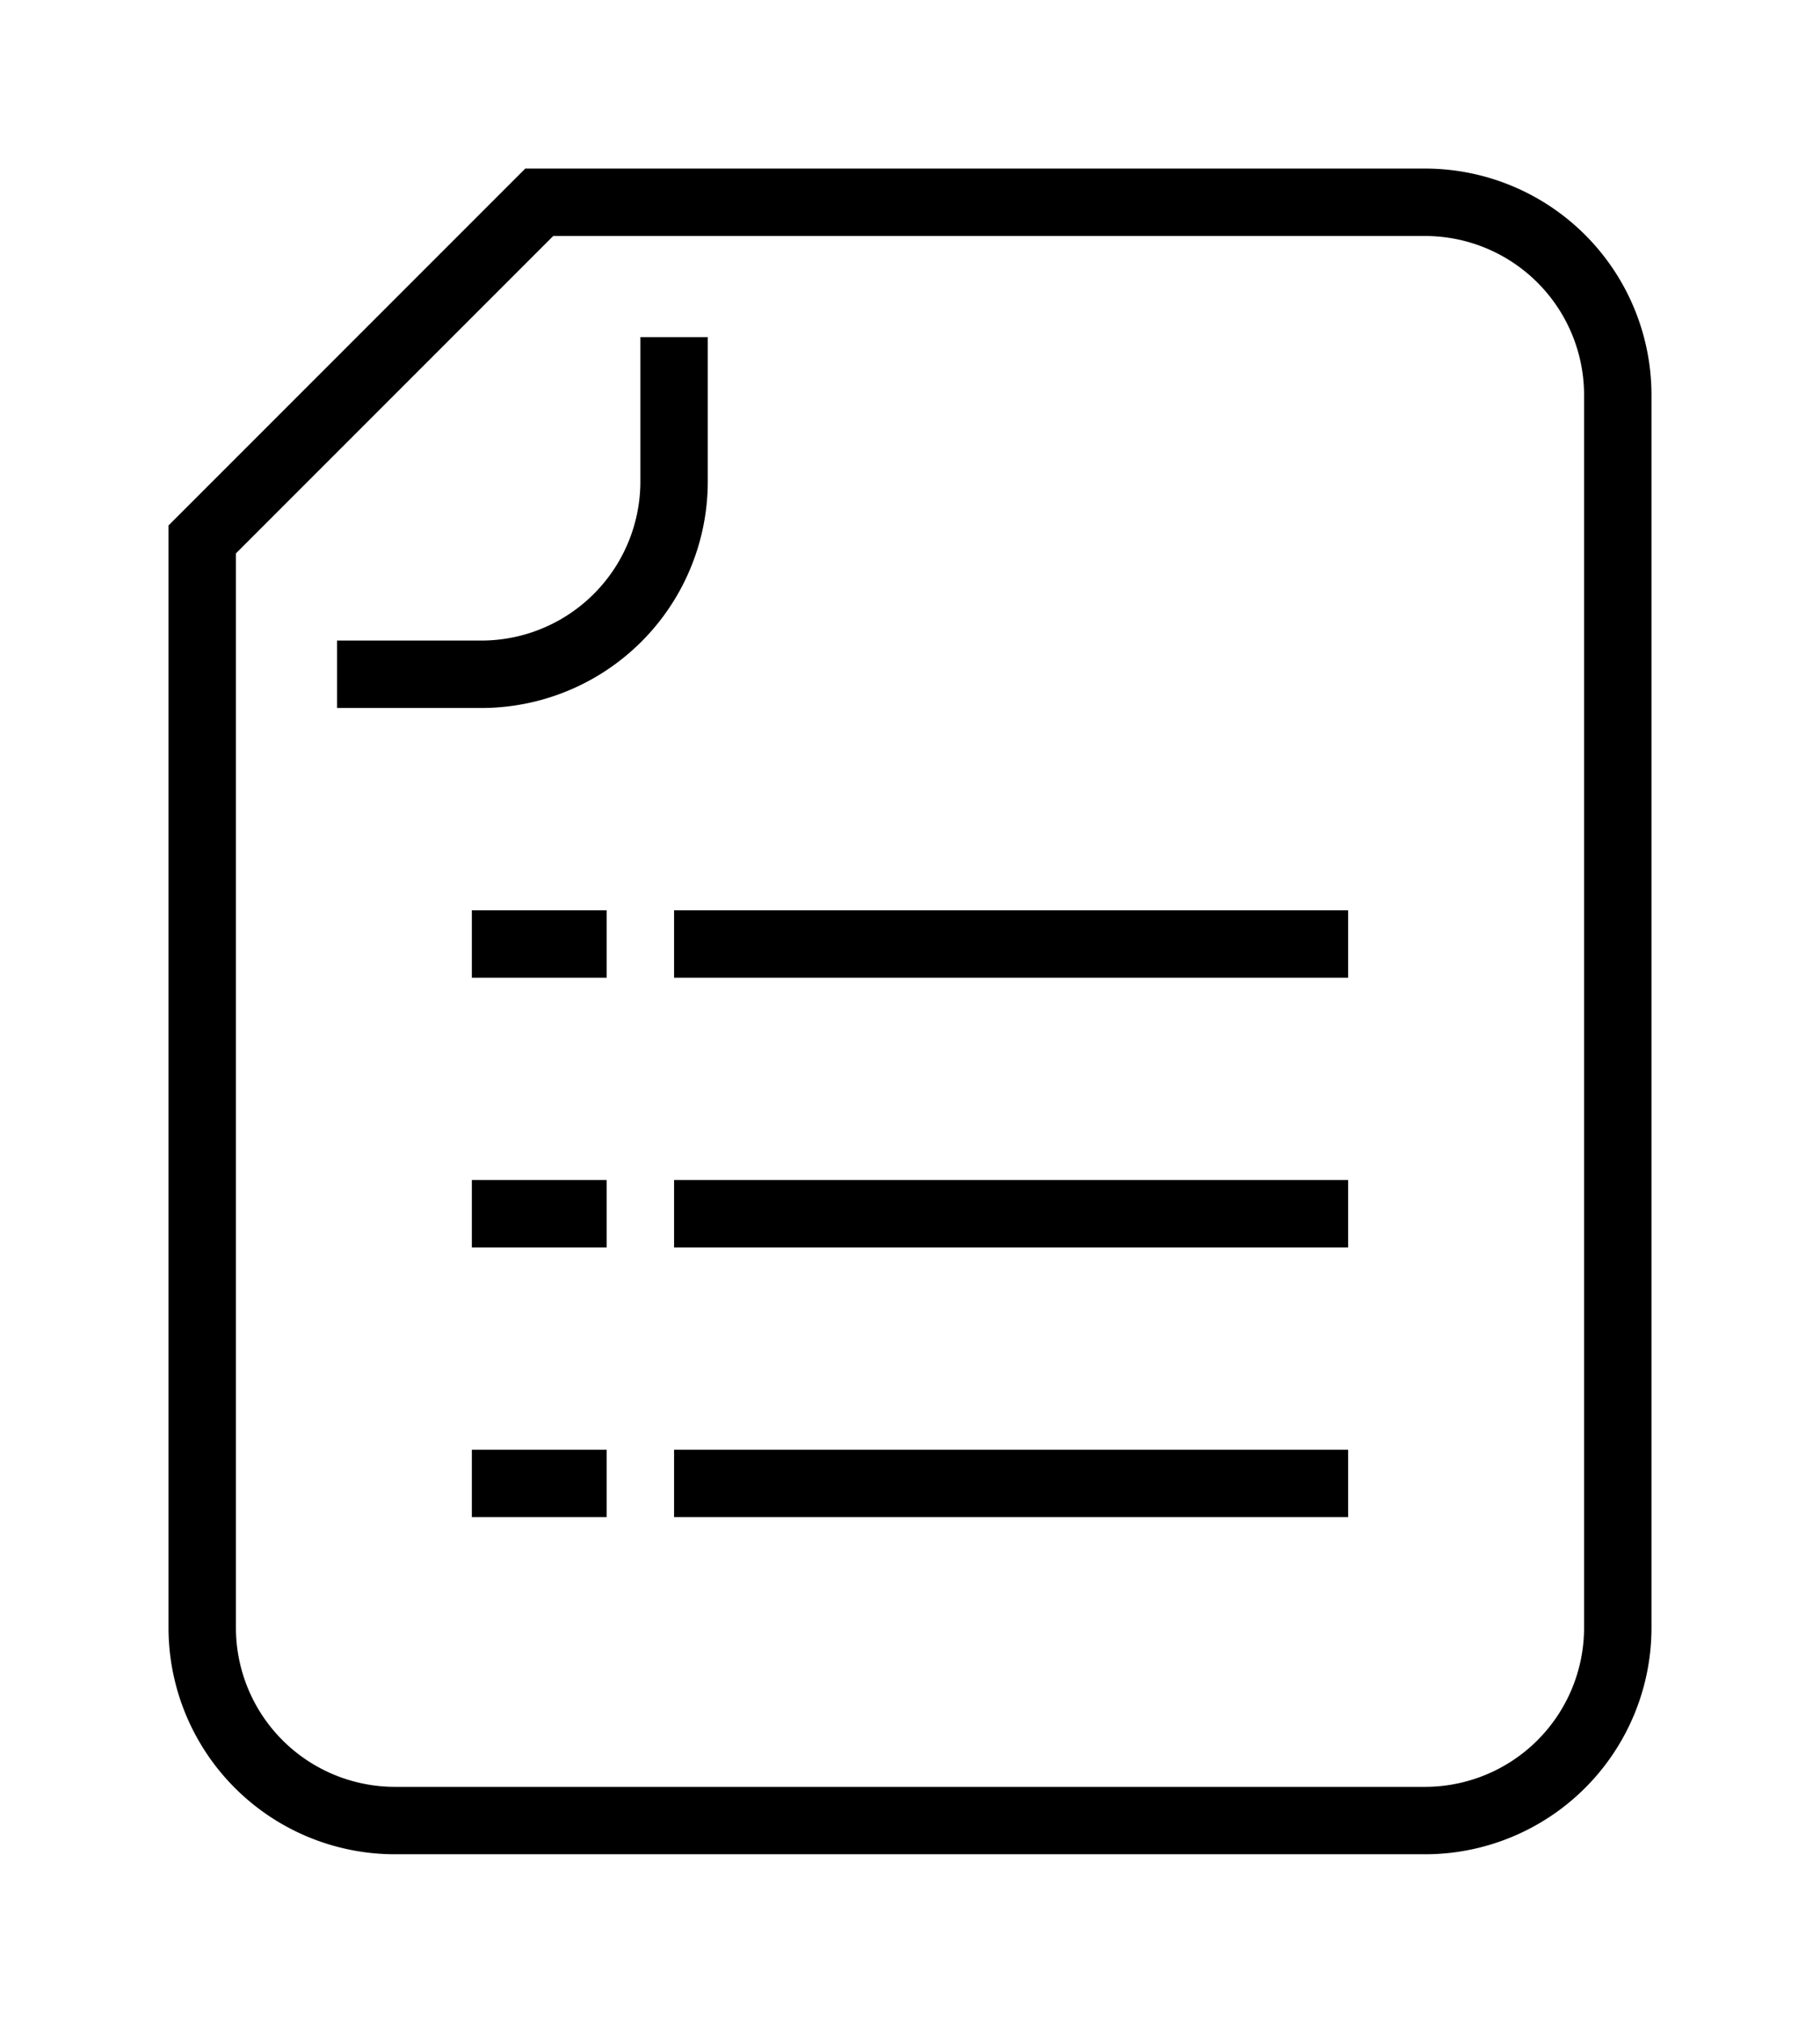
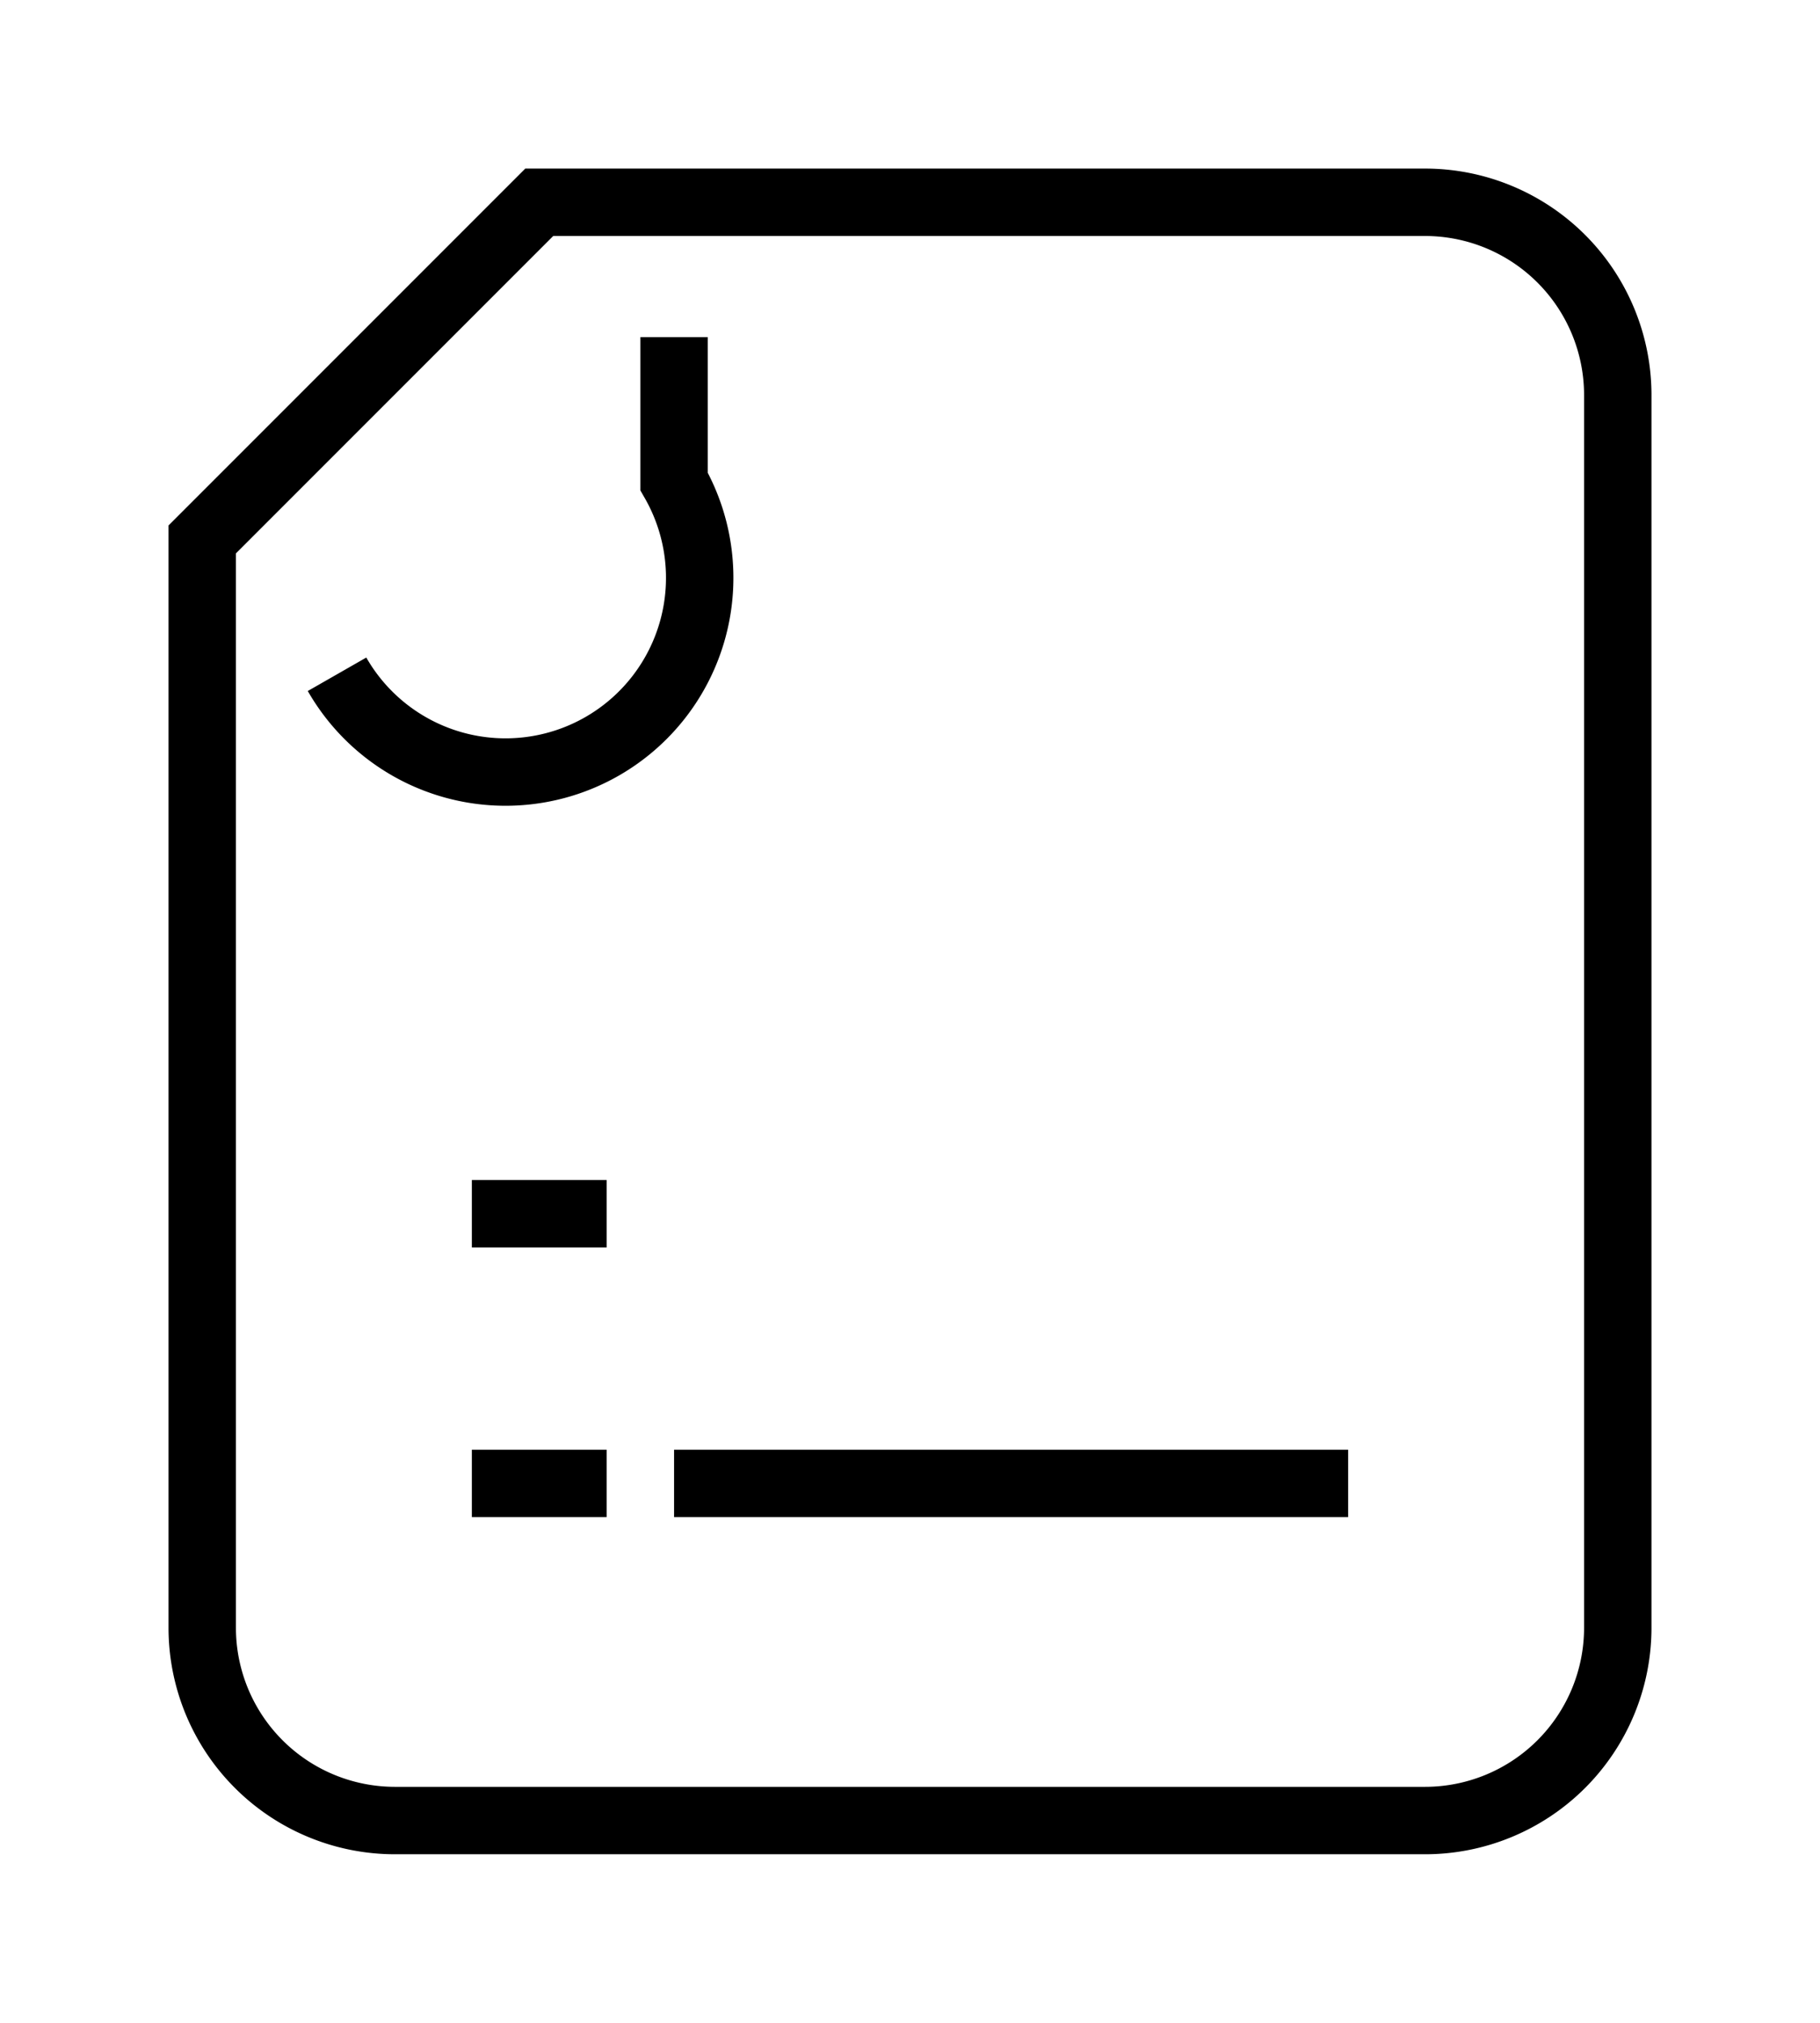
<svg xmlns="http://www.w3.org/2000/svg" id="Layer_1" data-name="Layer 1" viewBox="0 0 27 30">
  <defs>
    <style>.cls-1{fill:none;stroke:#000;stroke-miterlimit:10;}</style>
  </defs>
  <title>Schedule</title>
-   <path class="cls-1" d="M24,5.86V24.14A2.86,2.86,0,0,1,21.14,27H5.86A2.86,2.86,0,0,1,3,24.14V8L8,3H21.14A2.86,2.86,0,0,1,24,5.86ZM5,10H7.14A2.86,2.86,0,0,0,10,7.14V5" />
-   <line class="cls-1" x1="10" y1="14" x2="20" y2="14" />
-   <line class="cls-1" x1="10" y1="18" x2="20" y2="18" />
+   <path class="cls-1" d="M24,5.86V24.14A2.86,2.86,0,0,1,21.14,27H5.86A2.86,2.86,0,0,1,3,24.14V8L8,3H21.14A2.86,2.86,0,0,1,24,5.86ZM5,10A2.86,2.86,0,0,0,10,7.14V5" />
  <line class="cls-1" x1="10" y1="22" x2="20" y2="22" />
-   <line class="cls-1" x1="7" y1="14" x2="9" y2="14" />
  <line class="cls-1" x1="7" y1="18" x2="9" y2="18" />
  <line class="cls-1" x1="7" y1="22" x2="9" y2="22" />
</svg>